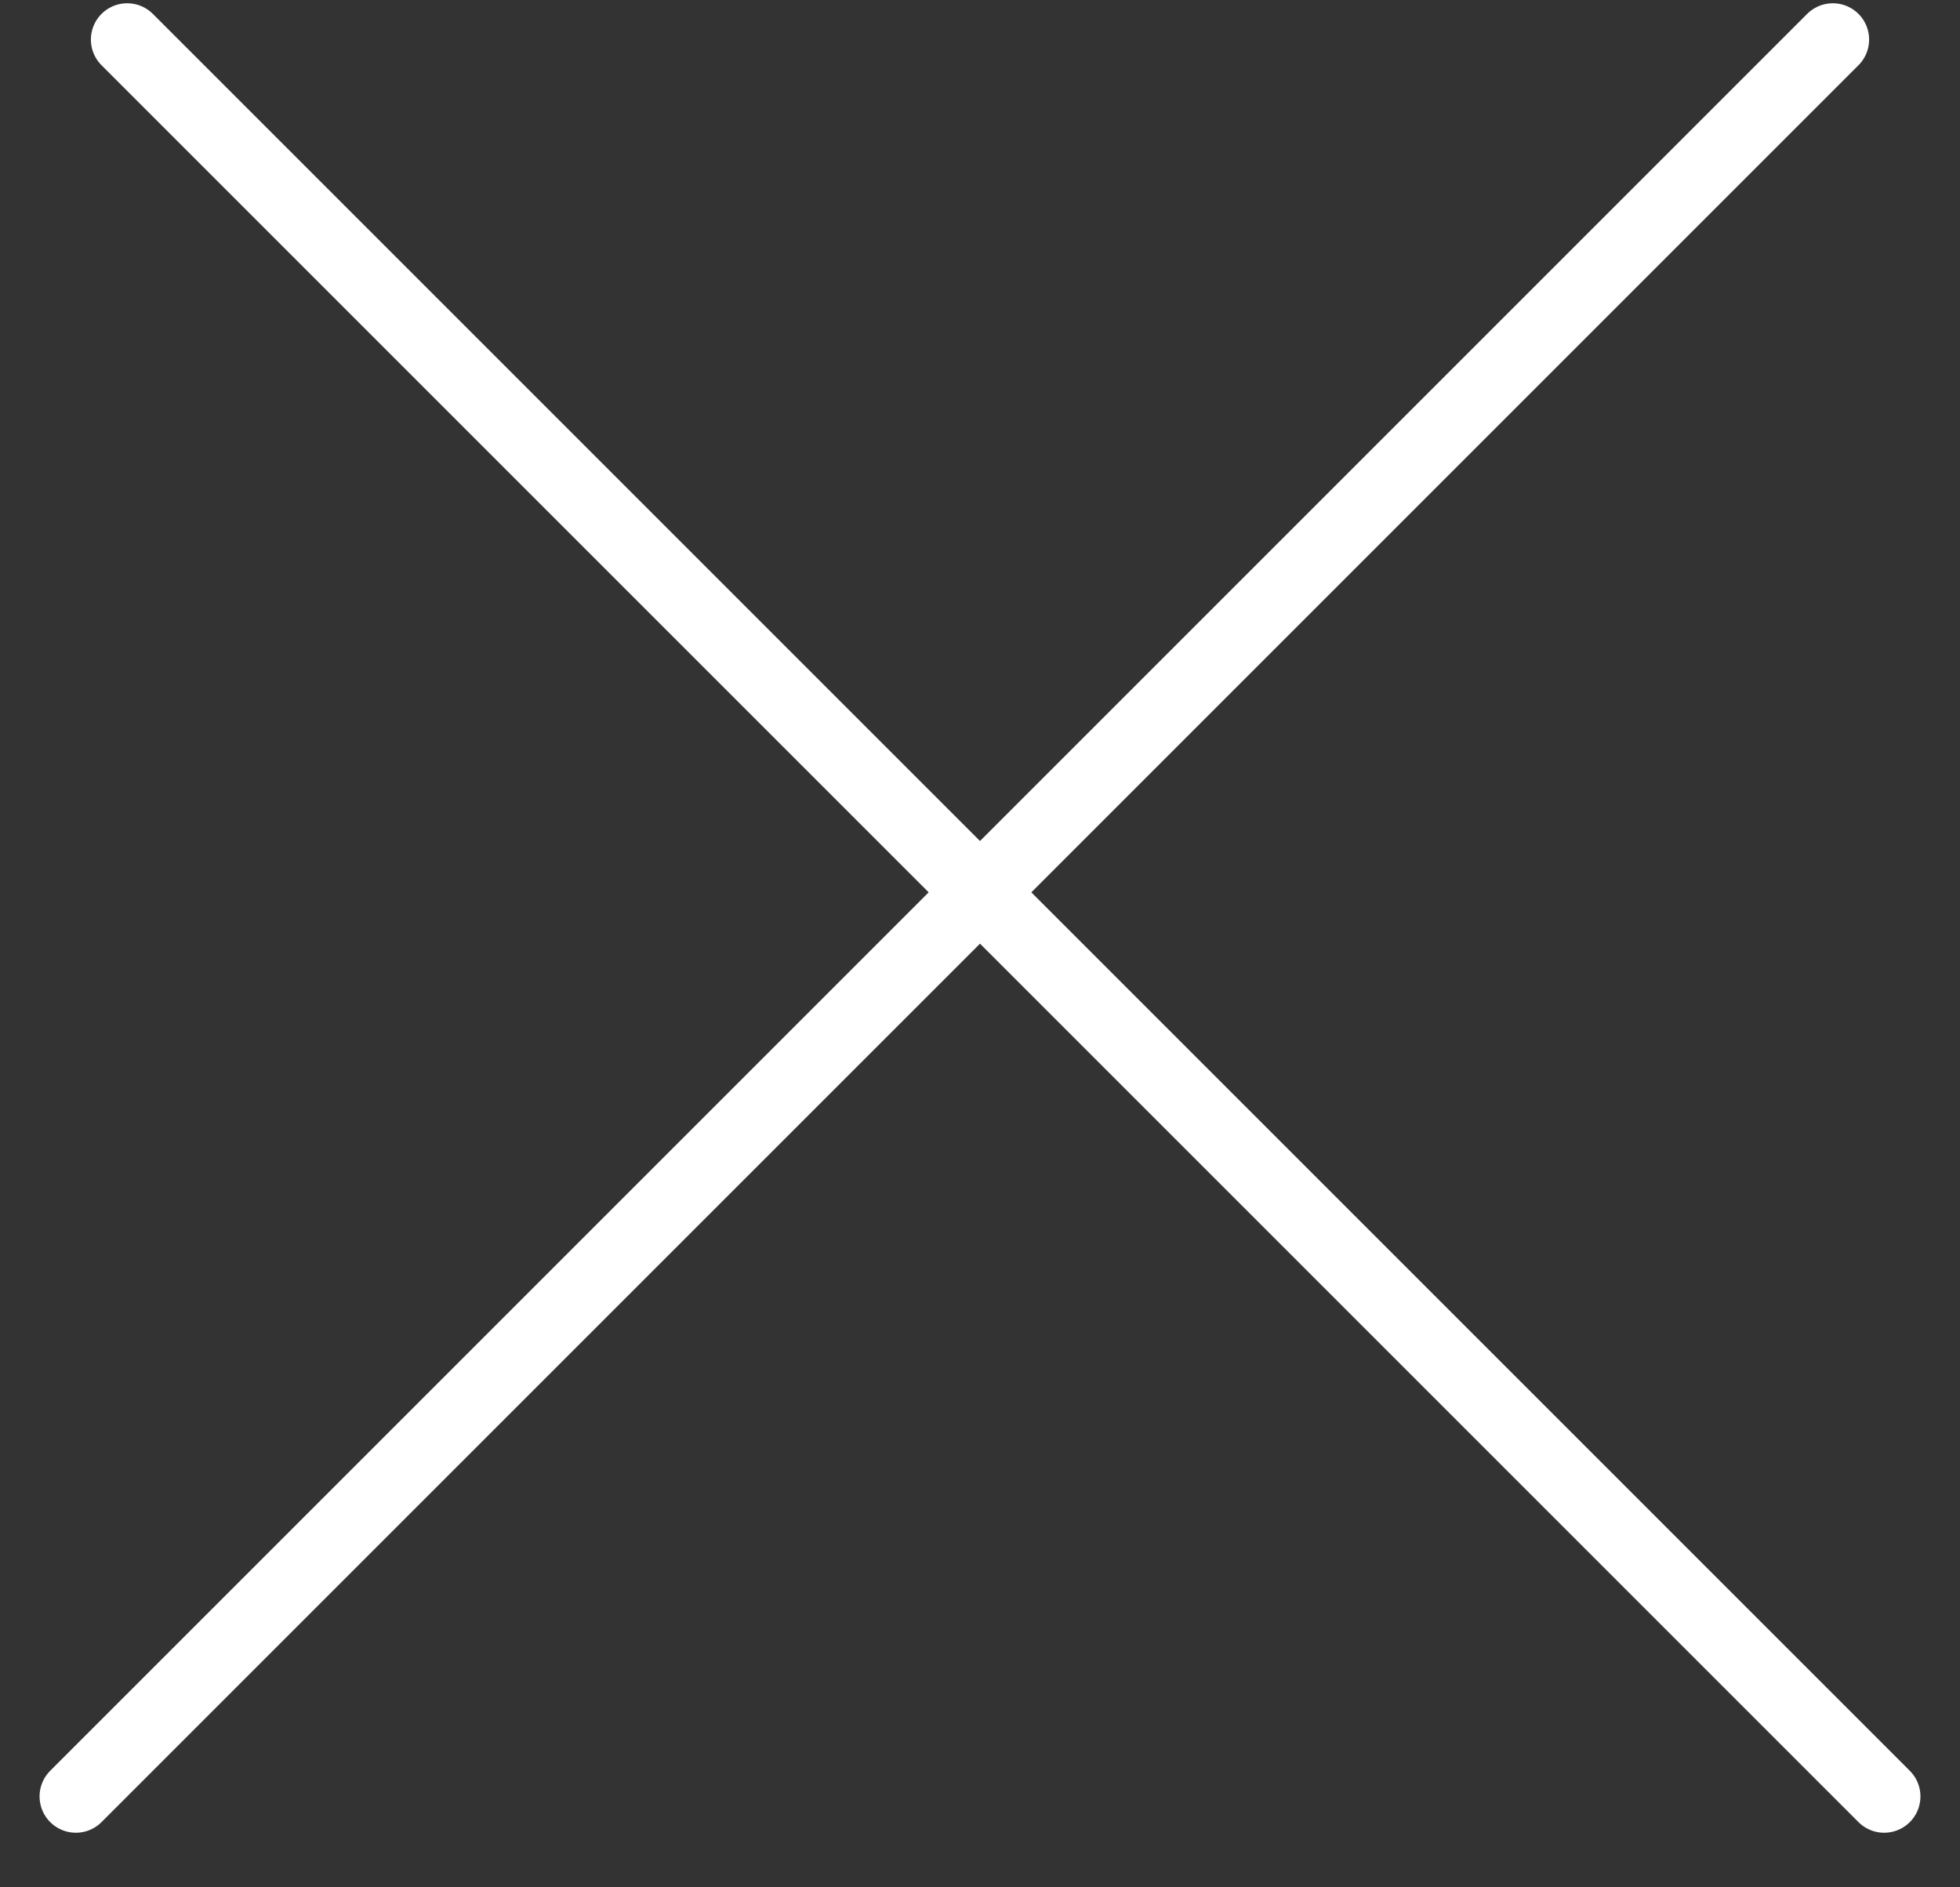
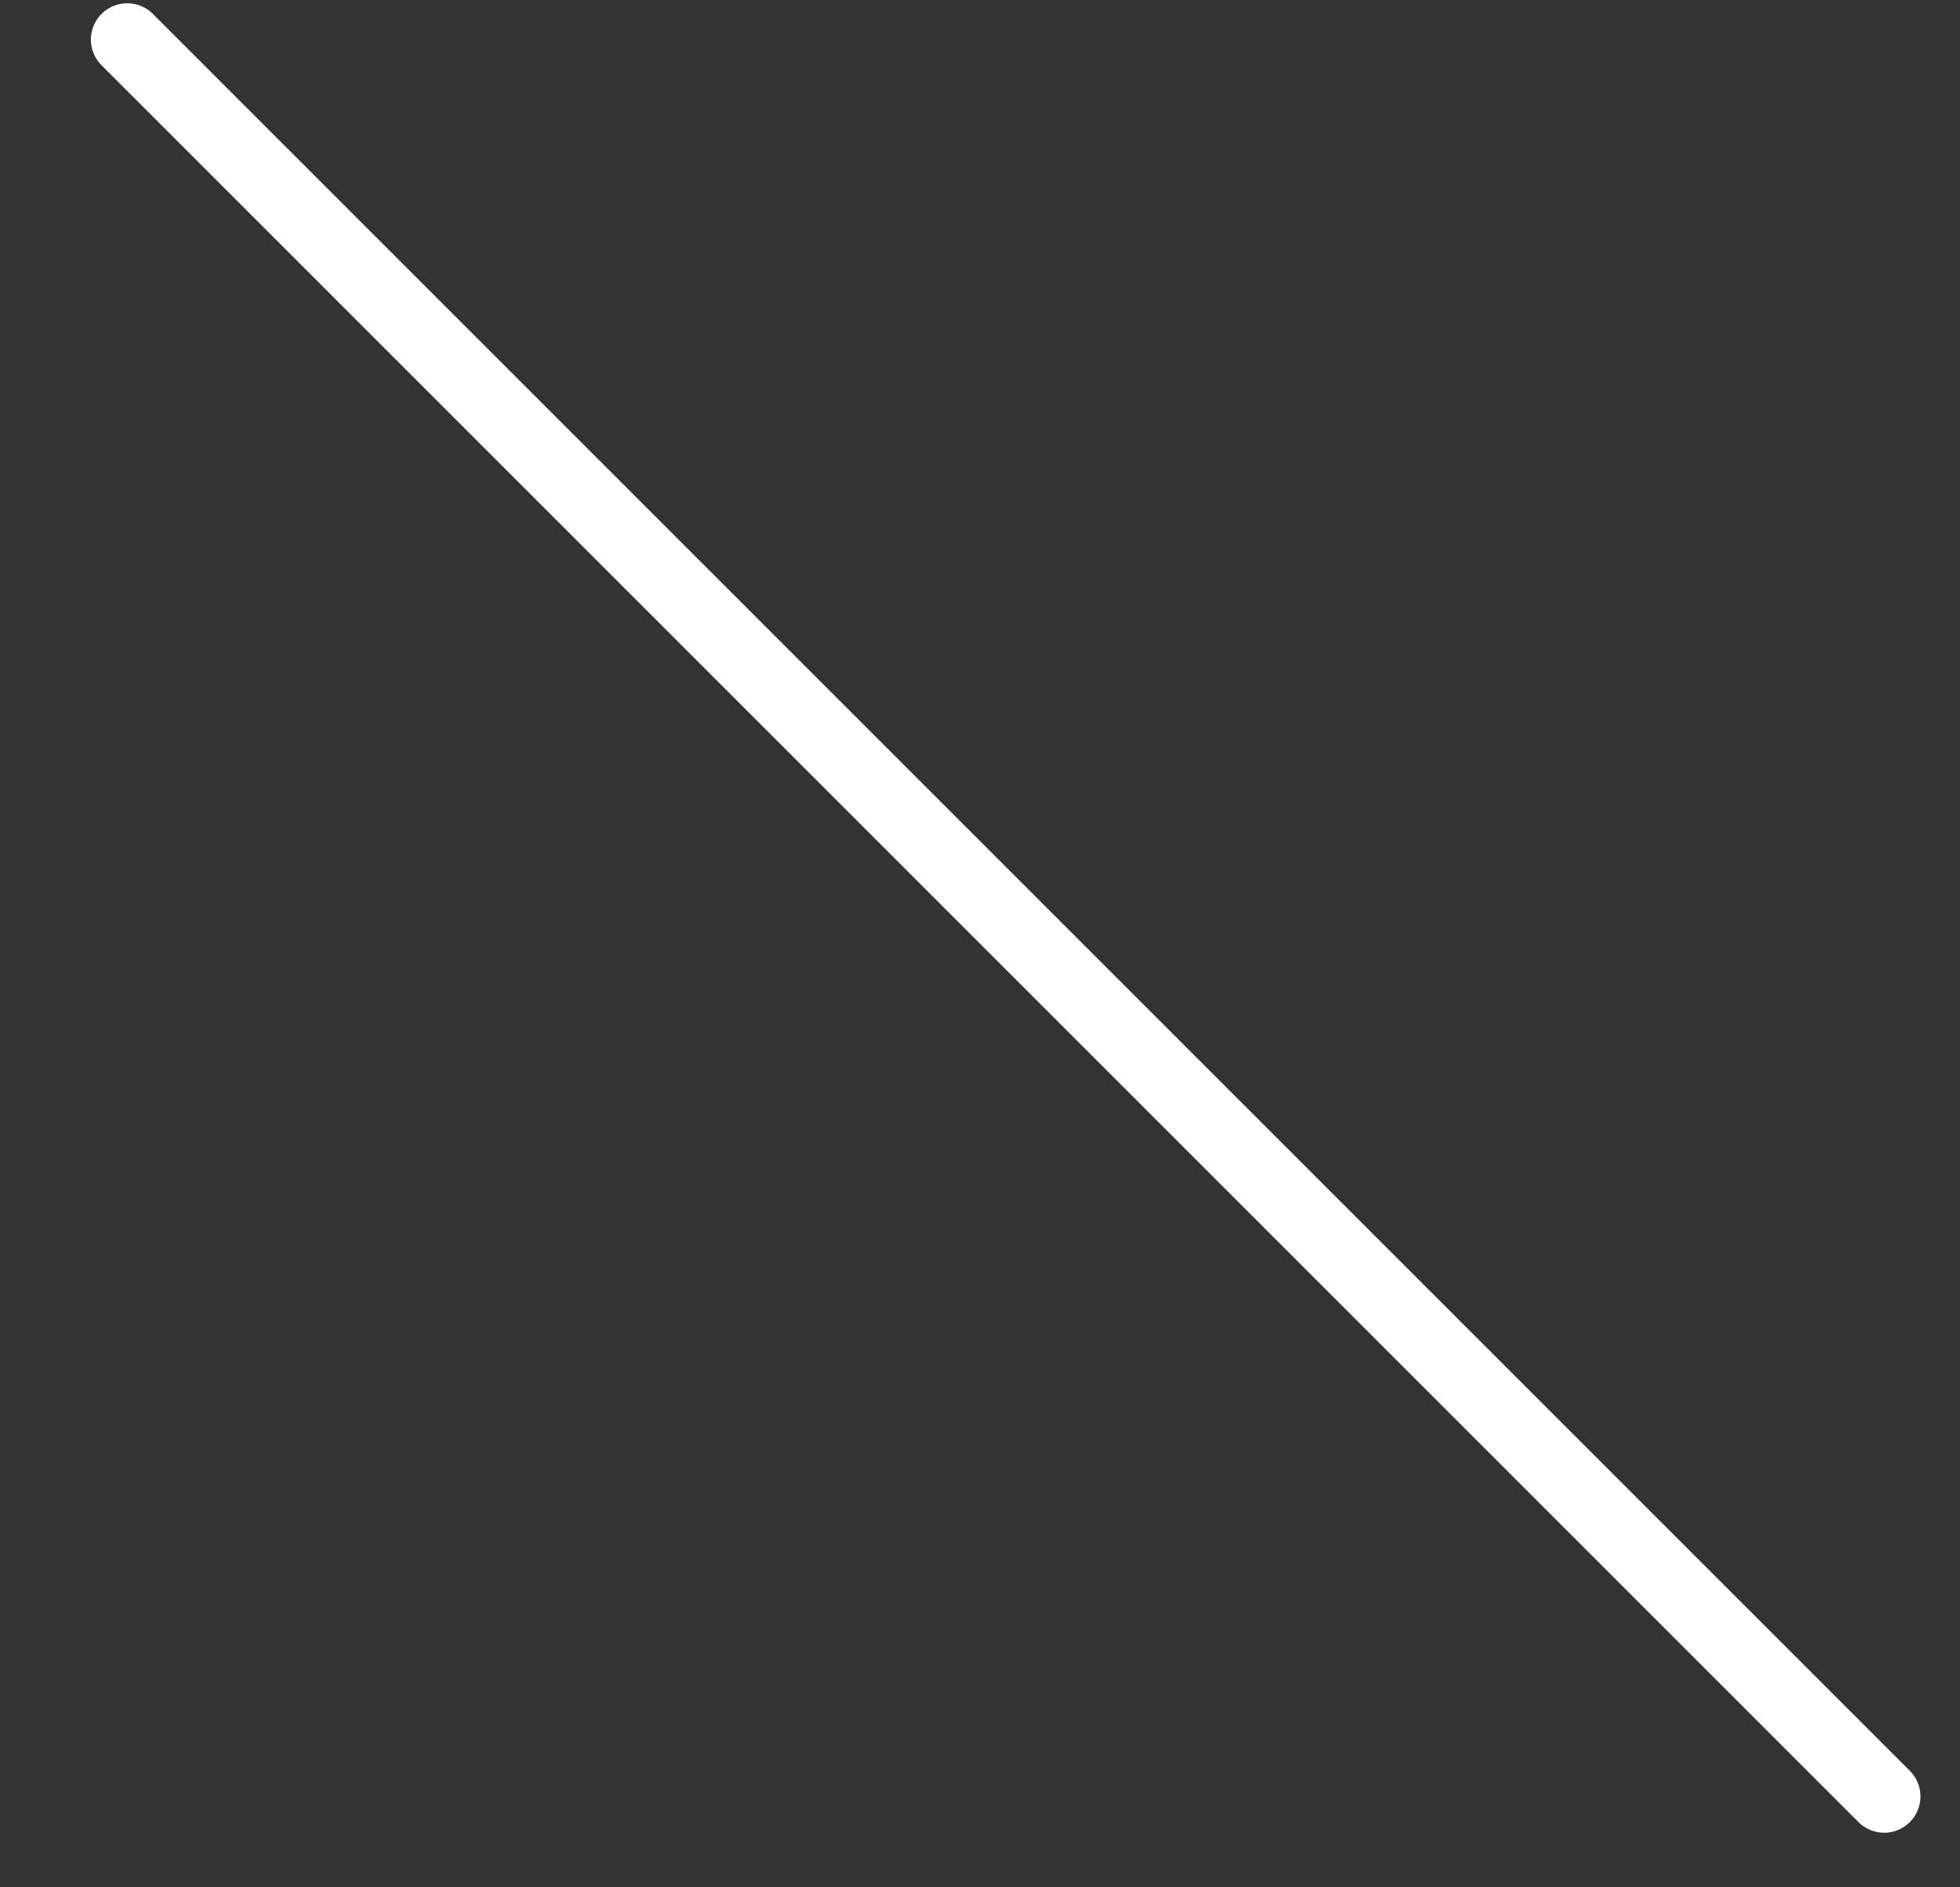
<svg xmlns="http://www.w3.org/2000/svg" width="27" height="26" fill="none">
  <rect width="100%" height="100%" fill="#333333" stroke="none" />
-   <path stroke="white" stroke-linecap="round" d="M1.045 24.748 25.248.545" />
  <path stroke="white" stroke-linecap="round" d="m1.752.545 24.203 24.203" />
</svg>